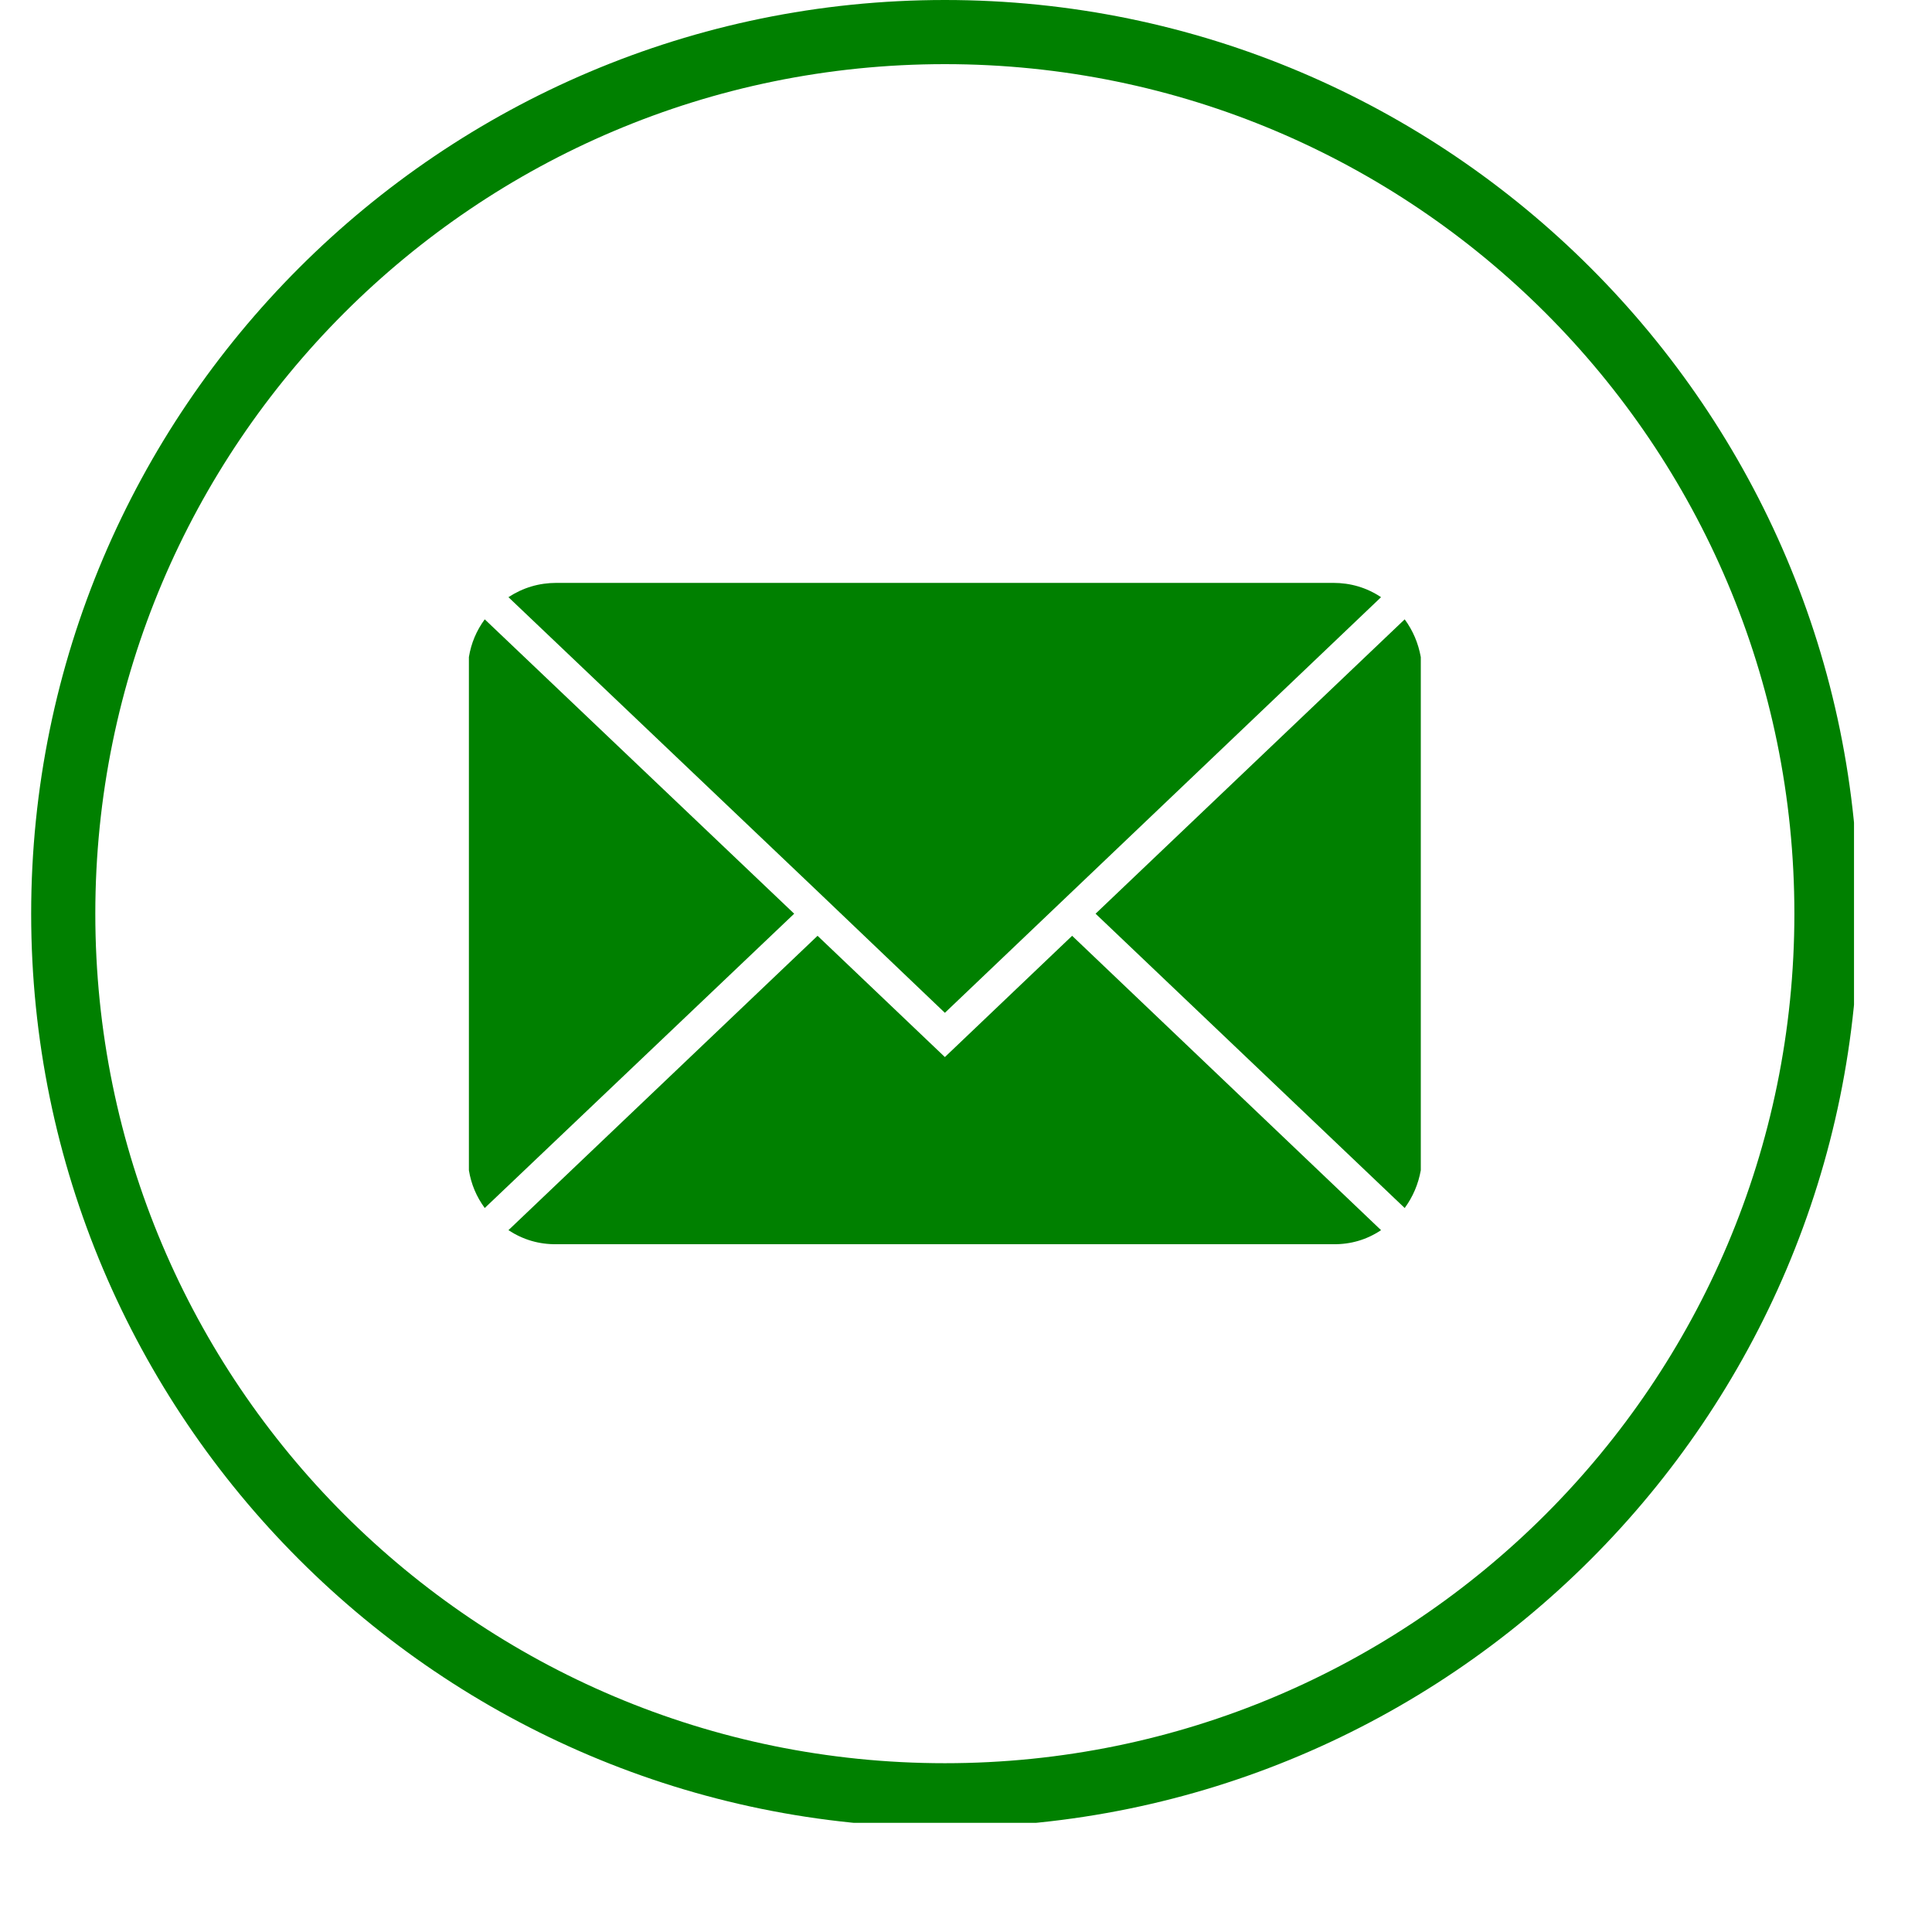
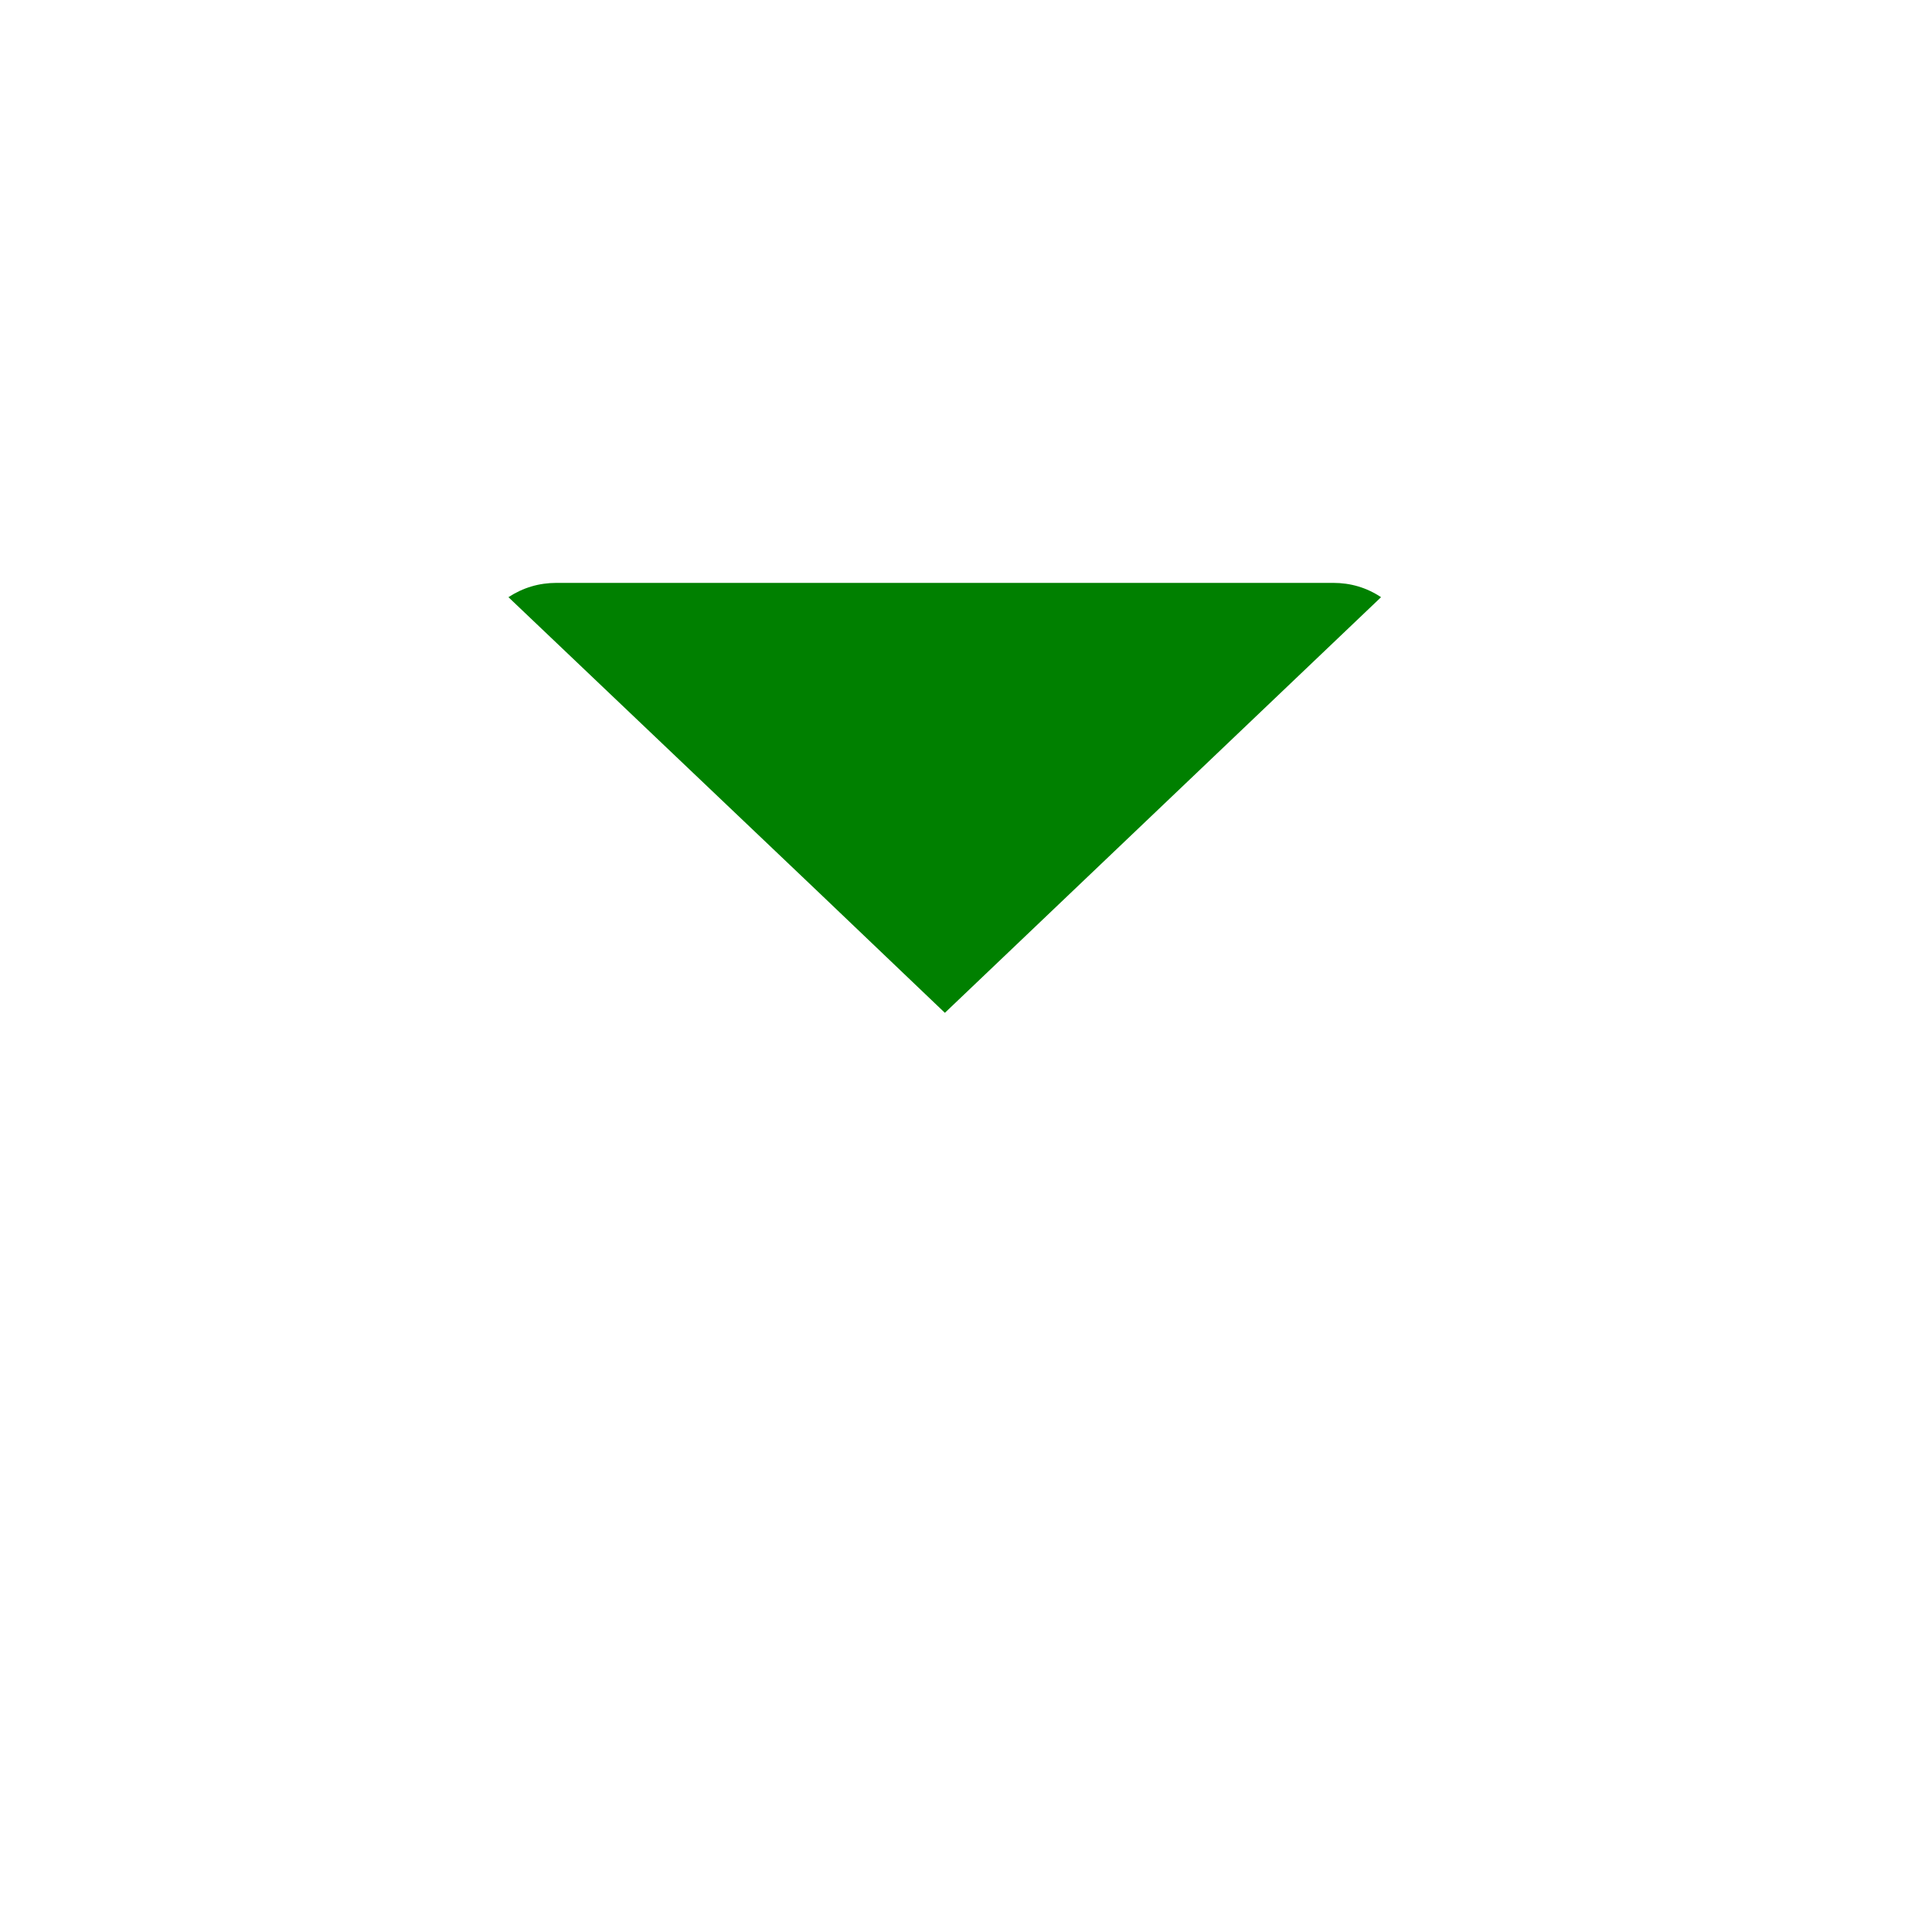
<svg xmlns="http://www.w3.org/2000/svg" width="40" zoomAndPan="magnify" viewBox="0 0 30 30" height="40" preserveAspectRatio="xMidYMid meet" version="1.0">
  <defs>
    <clipPath id="81b897a830">
-       <path d="M 0.484 0 L 28.789 0 L 28.789 28.305 L 0.484 28.305 Z M 0.484 0 " clip-rule="nonzero" />
-     </clipPath>
+       </clipPath>
  </defs>
  <g clip-path="url(#81b897a830)">
    <path fill="#008000" d="M 14.672 0 C 6.848 0 0.484 6.363 0.484 14.188 C 0.484 22.012 6.848 28.375 14.672 28.375 C 22.496 28.375 28.859 22.012 28.859 14.188 C 28.859 6.363 22.496 0 14.672 0 Z M 14.672 27.379 C 7.387 27.379 1.48 21.473 1.48 14.188 C 1.48 6.902 7.387 0.996 14.672 0.996 C 21.957 0.996 27.863 6.902 27.863 14.188 C 27.863 21.473 21.957 27.379 14.672 27.379 Z M 14.672 27.379 " fill-opacity="1" fill-rule="nonzero" />
  </g>
-   <path fill="#008000" d="M 21.812 9.617 L 17.012 14.188 L 21.812 18.758 C 21.941 18.582 22.023 18.387 22.062 18.172 L 22.062 10.203 C 22.023 9.988 21.941 9.793 21.812 9.617 Z M 21.812 9.617 " fill-opacity="1" fill-rule="nonzero" />
-   <path fill="#008000" d="M 14.672 16.414 L 12.695 14.531 L 7.895 19.102 C 8.121 19.25 8.371 19.324 8.641 19.32 L 20.703 19.32 C 20.973 19.324 21.223 19.25 21.445 19.102 L 16.648 14.531 Z M 14.672 16.414 " fill-opacity="1" fill-rule="nonzero" />
-   <path fill="#008000" d="M 7.527 9.617 C 7.398 9.793 7.316 9.988 7.281 10.203 L 7.281 18.172 C 7.316 18.387 7.398 18.582 7.527 18.758 L 12.332 14.188 Z M 7.527 9.617 " fill-opacity="1" fill-rule="nonzero" />
  <path fill="#008000" d="M 12.695 13.84 L 14.672 15.727 L 21.445 9.273 C 21.223 9.125 20.973 9.051 20.703 9.051 L 8.641 9.051 C 8.371 9.051 8.121 9.125 7.895 9.273 Z M 12.695 13.84 " fill-opacity="1" fill-rule="nonzero" />
</svg>